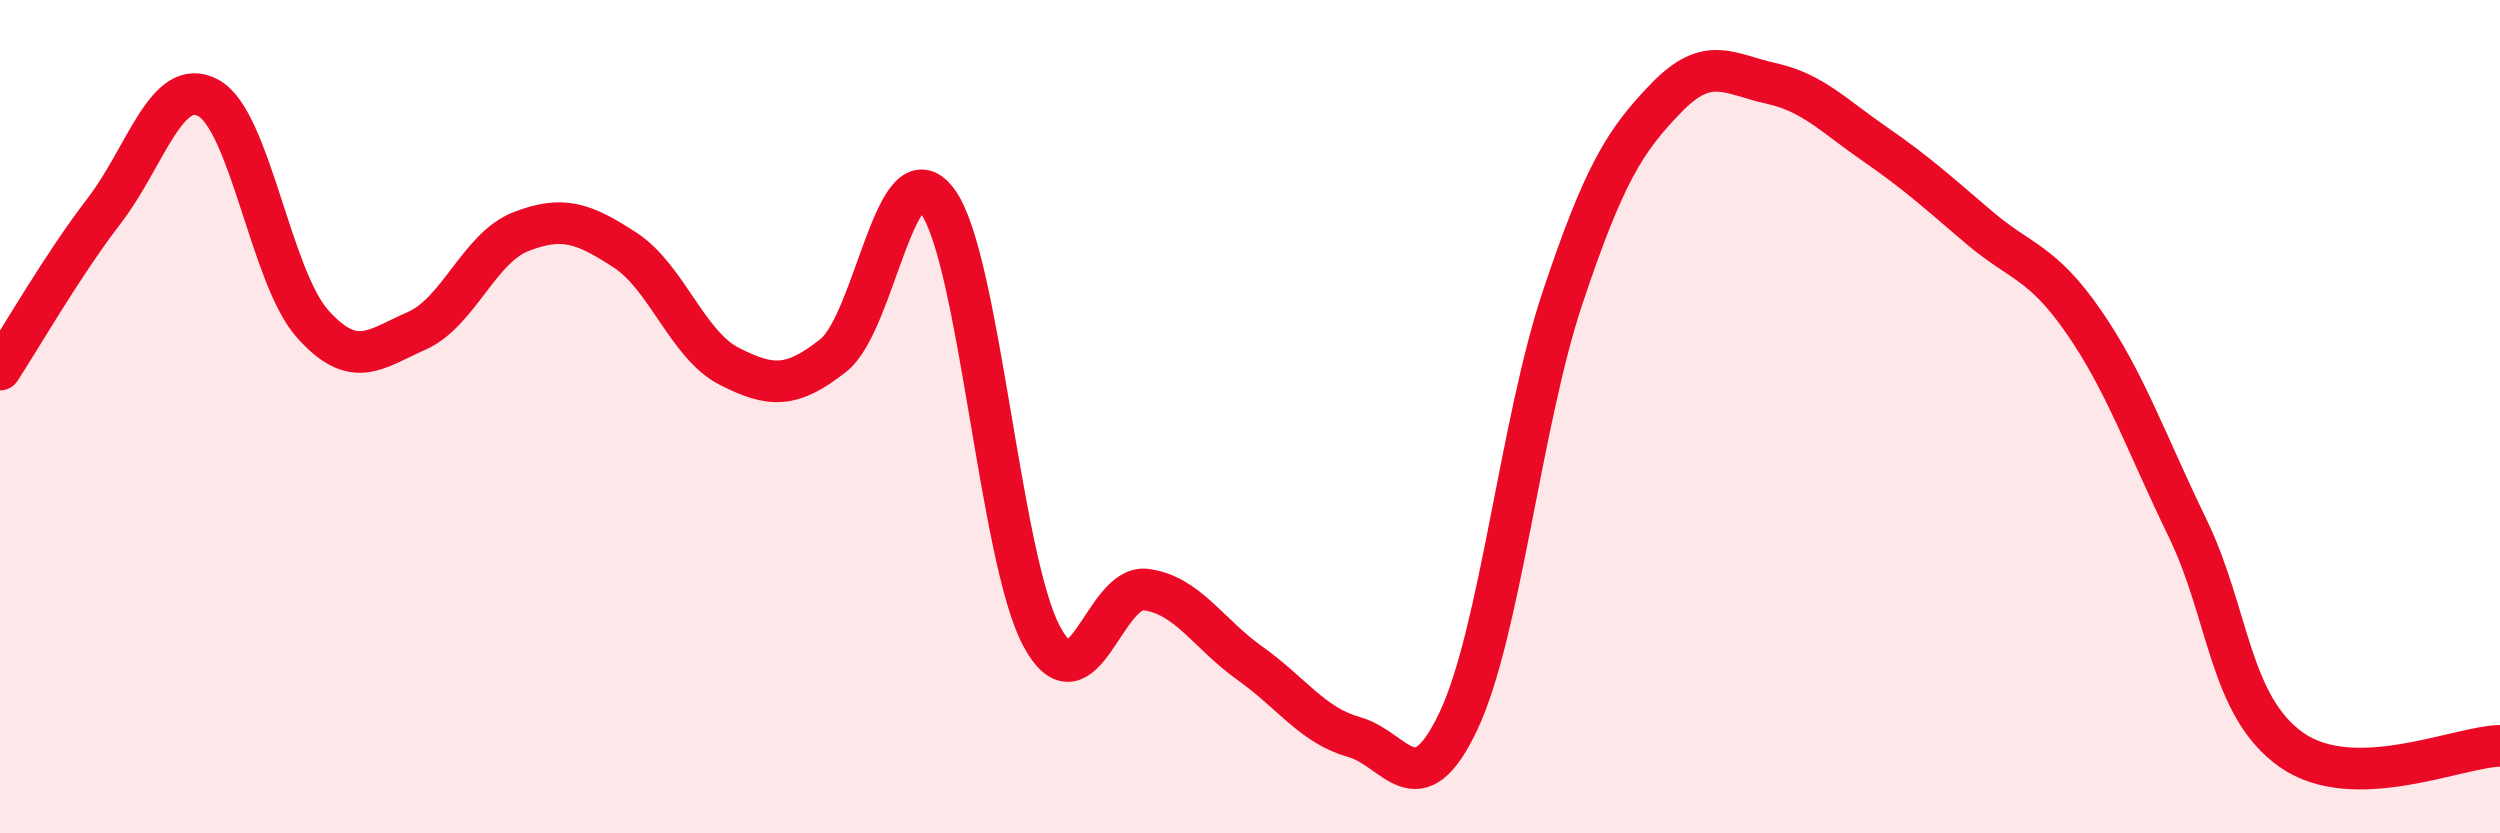
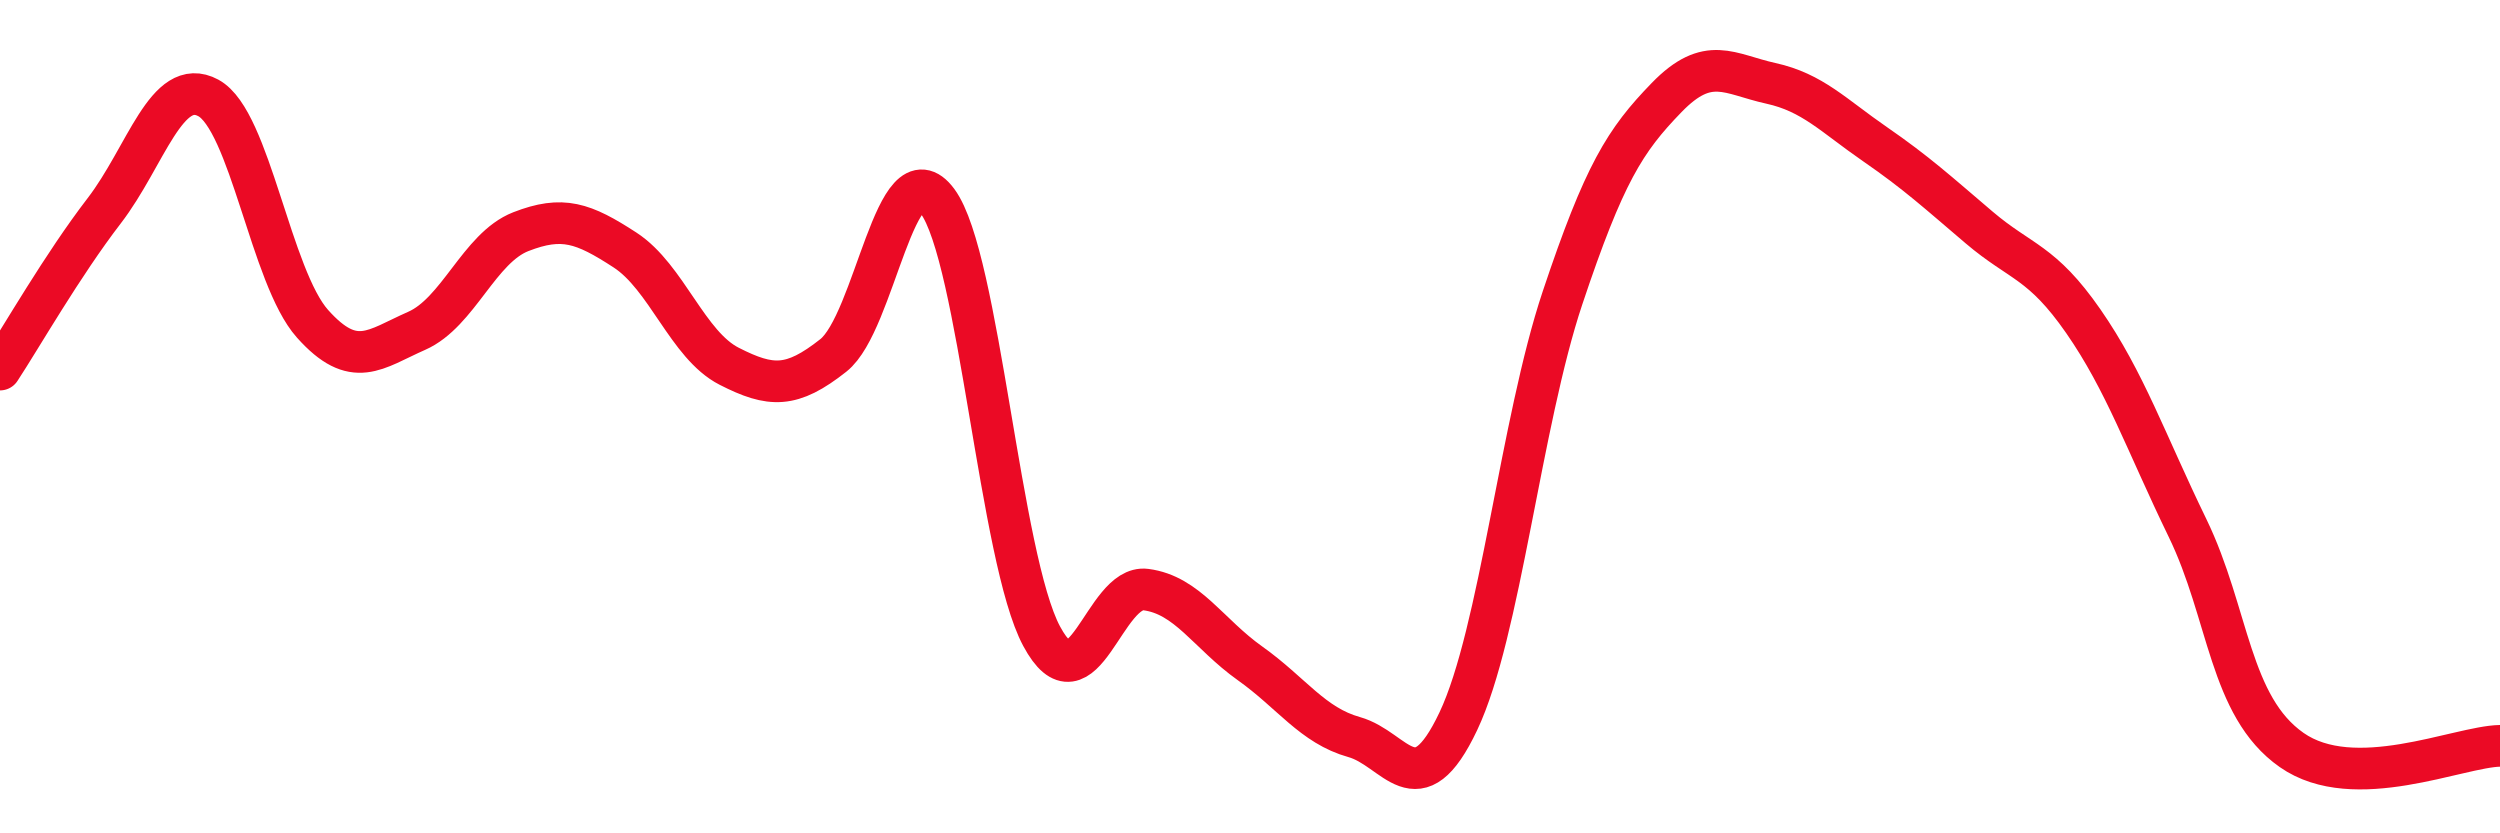
<svg xmlns="http://www.w3.org/2000/svg" width="60" height="20" viewBox="0 0 60 20">
-   <path d="M 0,8.87 C 0.5,8.11 1.5,6.36 2.5,5.06 C 3.5,3.76 4,1.81 5,2.35 C 6,2.89 6.5,6.65 7.5,7.77 C 8.5,8.89 9,8.38 10,7.94 C 11,7.5 11.5,5.95 12.5,5.56 C 13.5,5.17 14,5.35 15,6 C 16,6.65 16.5,8.28 17.5,8.79 C 18.5,9.3 19,9.32 20,8.53 C 21,7.74 21.5,3.48 22.5,4.83 C 23.5,6.18 24,13.41 25,15.27 C 26,17.13 26.5,14.02 27.5,14.15 C 28.5,14.28 29,15.21 30,15.92 C 31,16.63 31.5,17.41 32.5,17.69 C 33.5,17.97 34,19.42 35,17.31 C 36,15.2 36.5,10.14 37.5,7.15 C 38.5,4.16 39,3.37 40,2.34 C 41,1.31 41.5,1.78 42.5,2 C 43.5,2.22 44,2.77 45,3.46 C 46,4.15 46.5,4.61 47.5,5.46 C 48.5,6.31 49,6.27 50,7.71 C 51,9.15 51.5,10.61 52.5,12.67 C 53.5,14.73 53.5,16.95 55,18 C 56.5,19.05 59,17.92 60,17.9L60 20L0 20Z" fill="#EB0A25" opacity="0.1" stroke-linecap="round" stroke-linejoin="round" />
  <path d="M 0,8.87 C 0.5,8.11 1.5,6.36 2.5,5.06 C 3.5,3.76 4,1.81 5,2.35 C 6,2.89 6.5,6.65 7.5,7.77 C 8.5,8.89 9,8.38 10,7.94 C 11,7.5 11.5,5.95 12.5,5.56 C 13.5,5.17 14,5.35 15,6 C 16,6.65 16.5,8.28 17.5,8.79 C 18.5,9.3 19,9.32 20,8.53 C 21,7.74 21.5,3.48 22.5,4.83 C 23.5,6.18 24,13.41 25,15.27 C 26,17.13 26.5,14.02 27.5,14.15 C 28.5,14.28 29,15.21 30,15.92 C 31,16.63 31.5,17.41 32.5,17.69 C 33.5,17.97 34,19.42 35,17.31 C 36,15.2 36.5,10.14 37.5,7.15 C 38.5,4.16 39,3.37 40,2.34 C 41,1.31 41.5,1.78 42.5,2 C 43.5,2.22 44,2.77 45,3.46 C 46,4.15 46.5,4.61 47.5,5.46 C 48.5,6.31 49,6.27 50,7.71 C 51,9.15 51.5,10.61 52.5,12.67 C 53.5,14.73 53.5,16.95 55,18 C 56.5,19.05 59,17.92 60,17.9" stroke="#EB0A25" stroke-width="1" fill="none" stroke-linecap="round" stroke-linejoin="round" />
</svg>